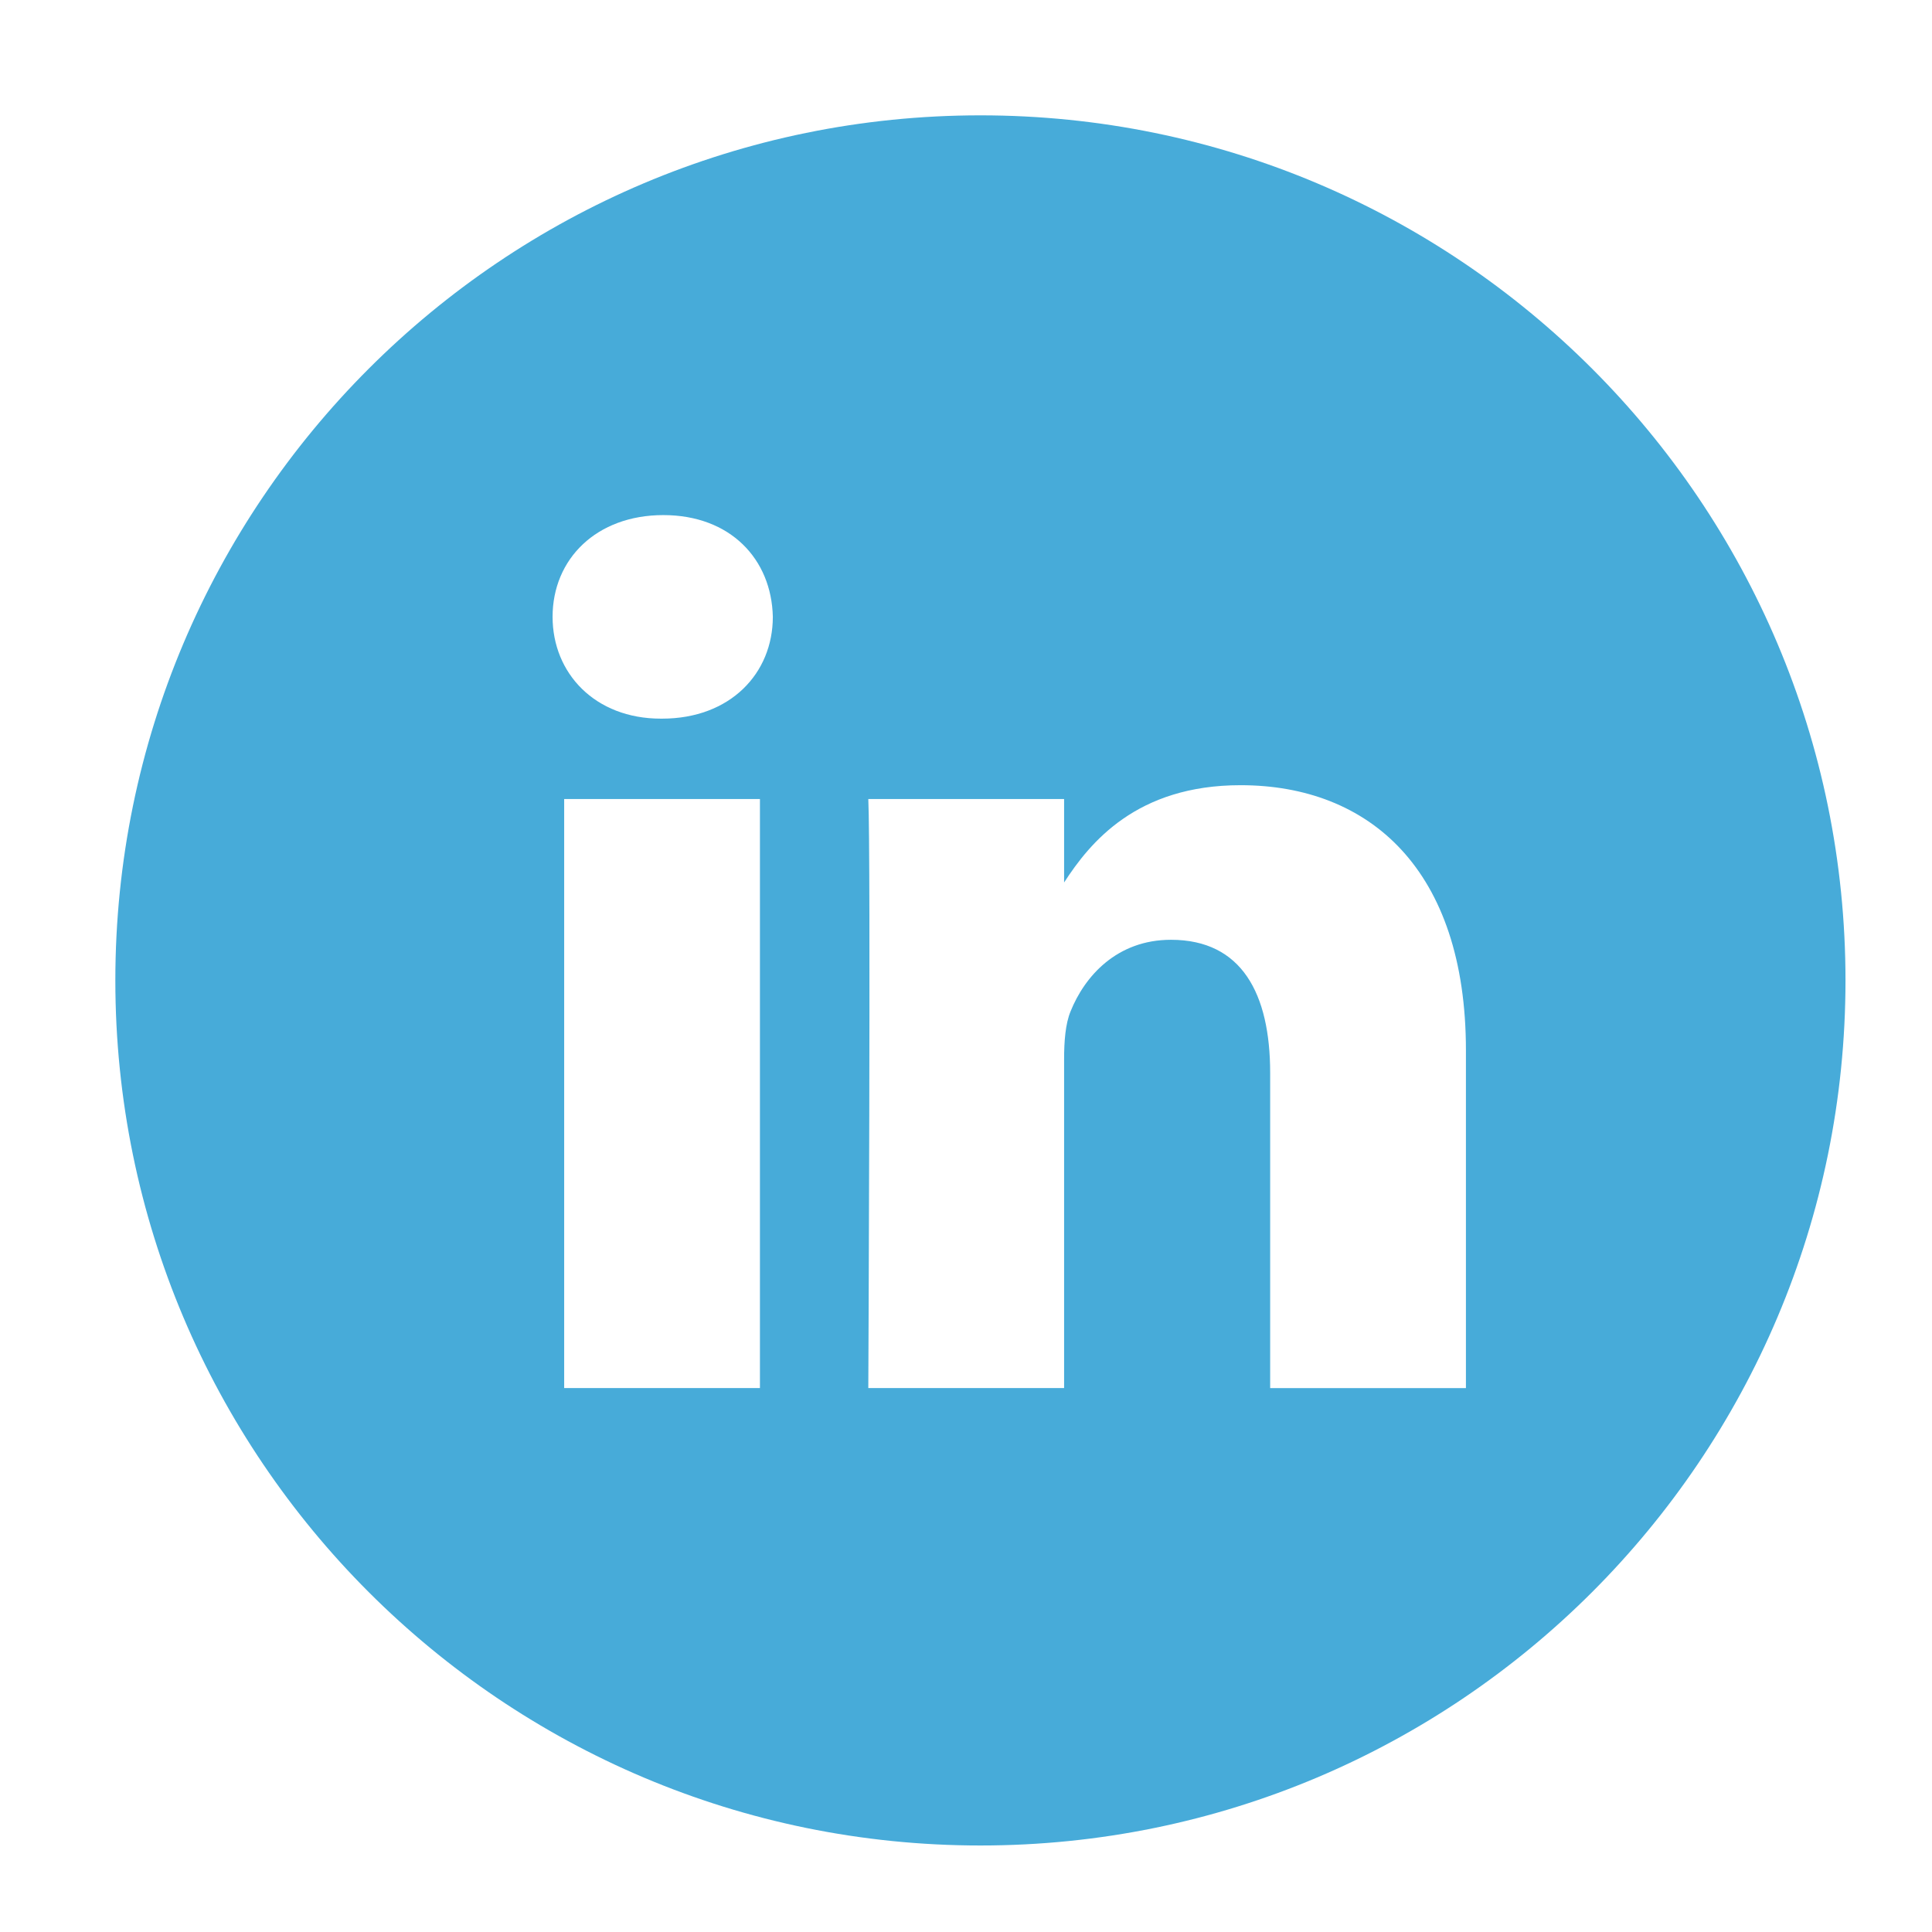
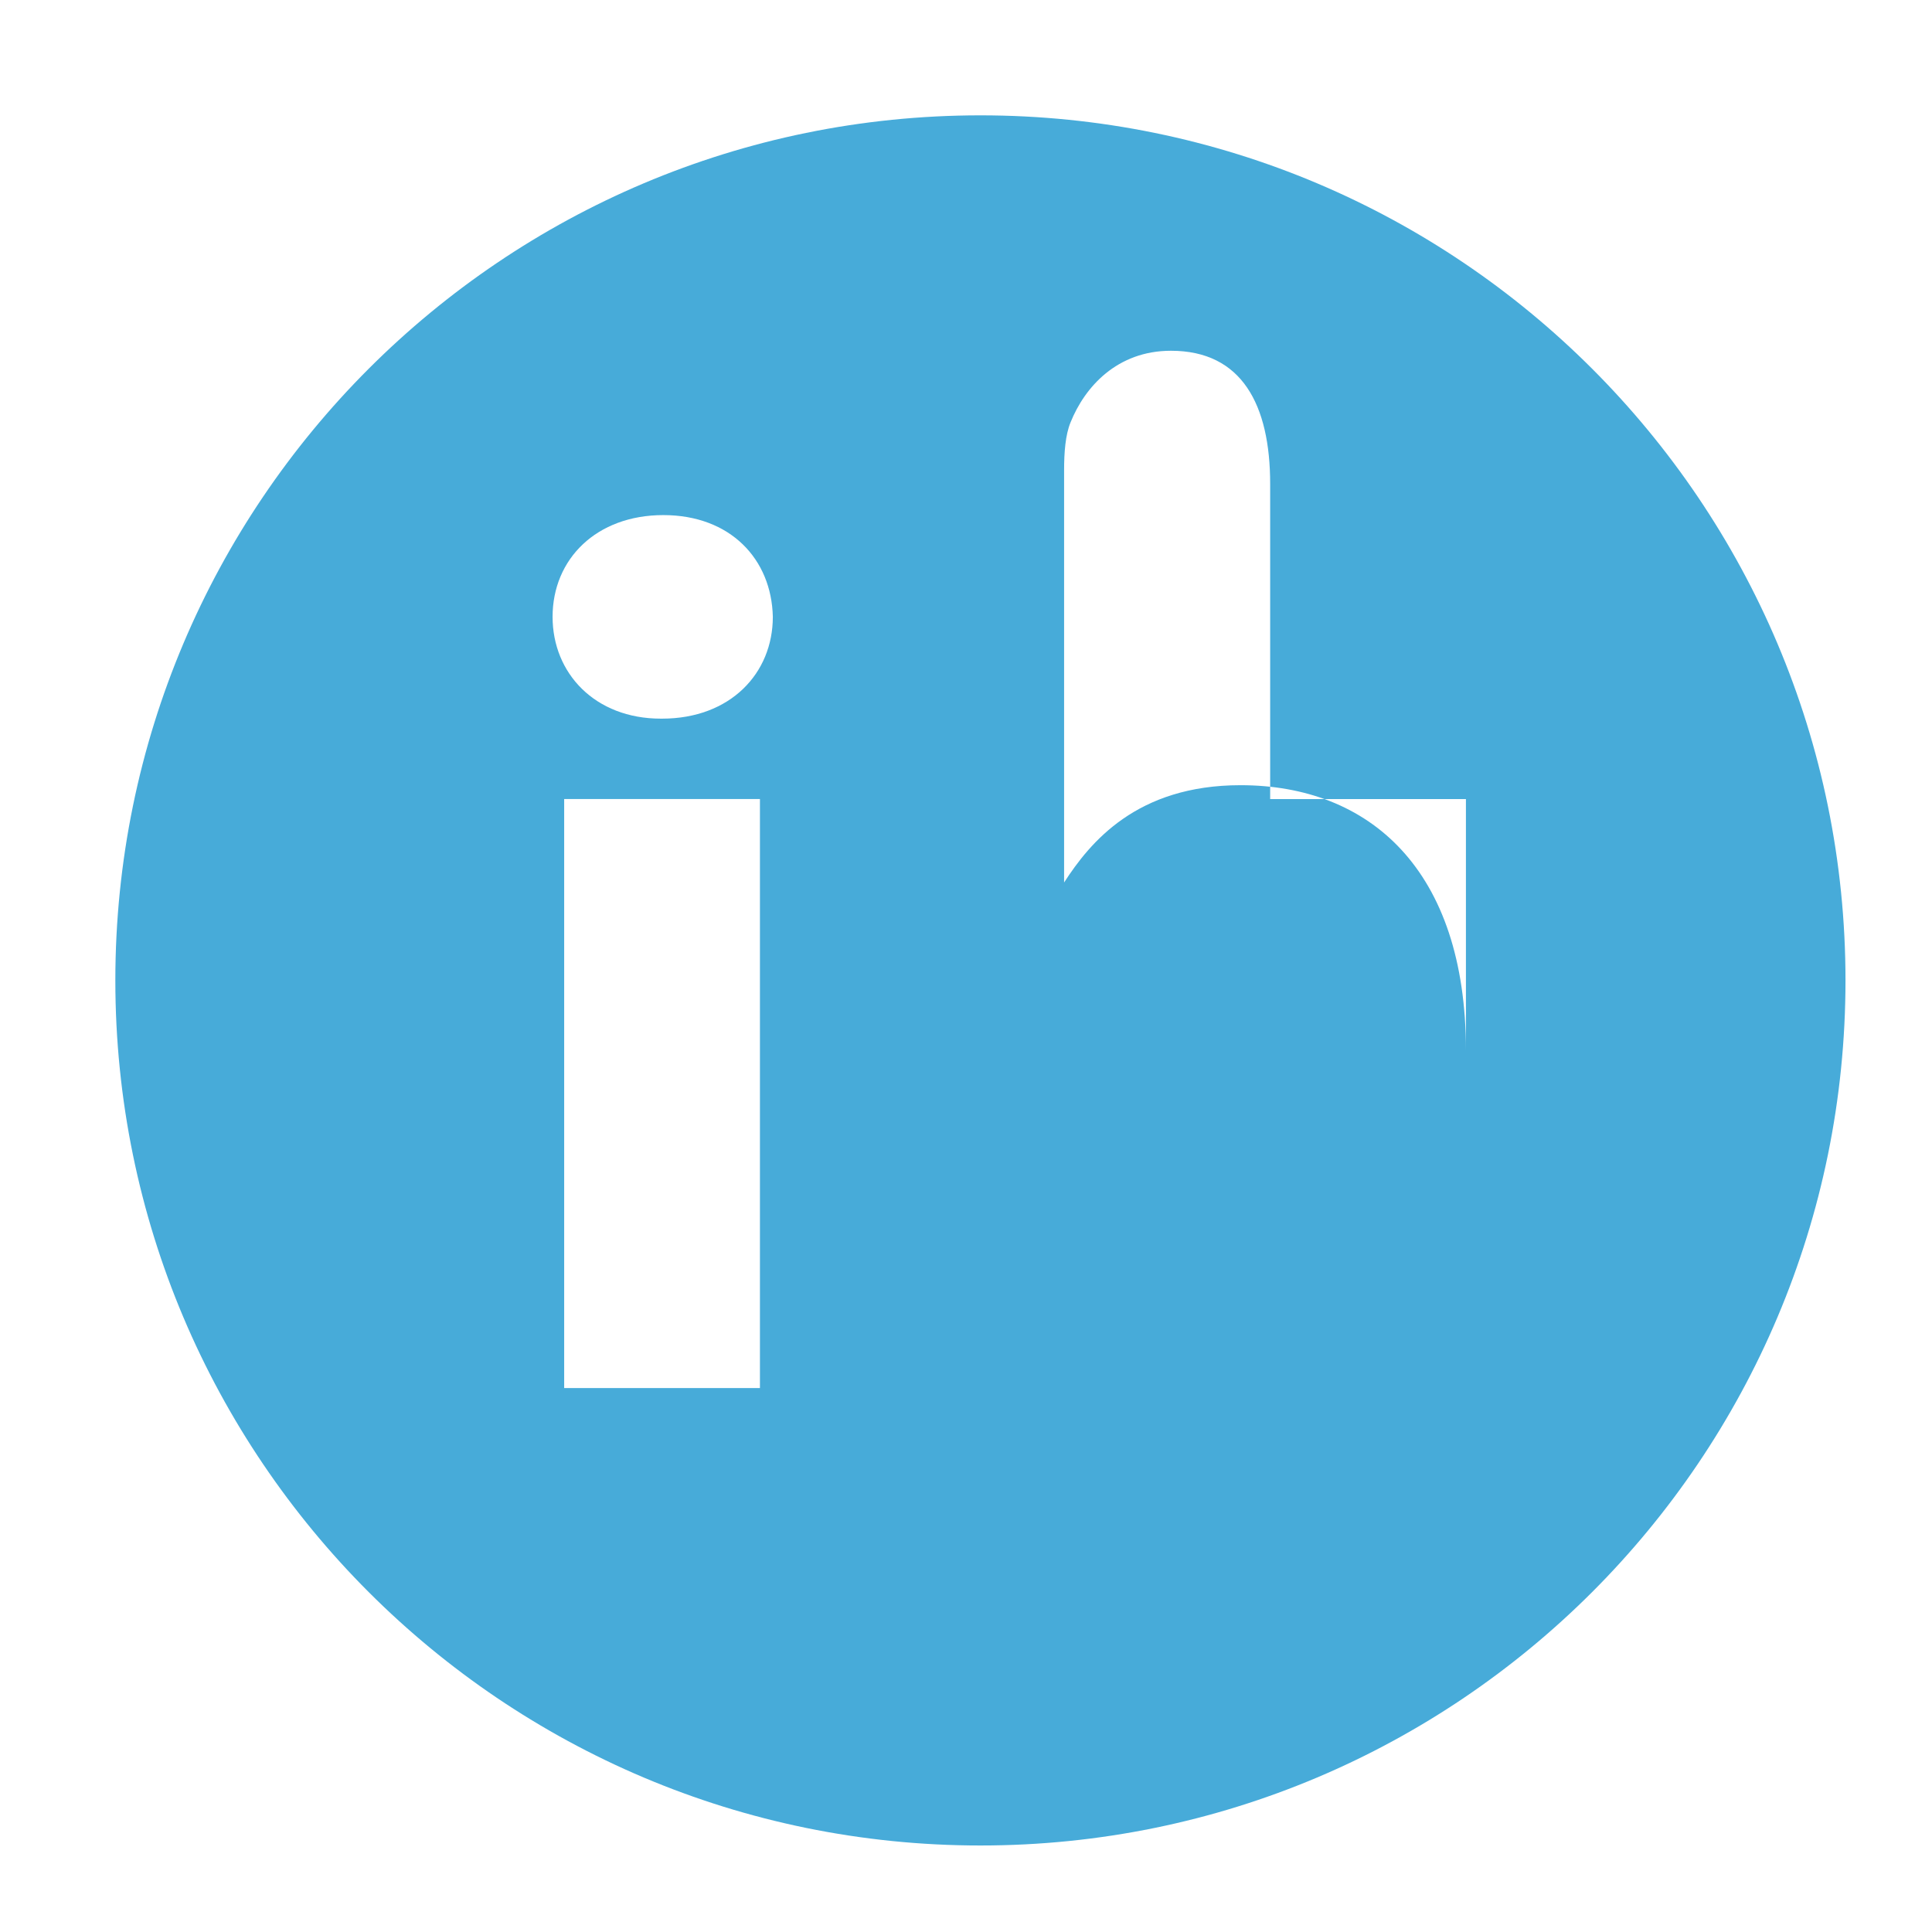
<svg xmlns="http://www.w3.org/2000/svg" width="67" height="67">
  <g>
    <title>background</title>
-     <rect fill="none" id="canvas_background" height="402" width="582" y="-1" x="-1" />
  </g>
  <g>
    <title>Layer 1</title>
-     <path id="svg_1" fill-rule="evenodd" clip-rule="evenodd" fill="#47abd9" d="m50.837,48.137l0,-11.712c0,-6.275 -3.35,-9.195 -7.816,-9.195c-3.604,0 -5.219,1.983 -6.119,3.374l0,-2.894l-6.79,0c0.09,1.917 0,20.427 0,20.427l6.79,0l0,-11.408c0,-0.609 0.044,-1.219 0.224,-1.655c0.49,-1.22 1.607,-2.483 3.482,-2.483c2.458,0 3.44,1.873 3.44,4.618l0,10.929l6.789,0l0,-0.001zm-27.878,-23.215c2.367,0 3.842,-1.57 3.842,-3.531c-0.044,-2.003 -1.475,-3.528 -3.797,-3.528s-3.841,1.524 -3.841,3.528c0,1.961 1.474,3.531 3.753,3.531l0.043,0zm11.041,39.078c-16.568,0 -30,-13.432 -30,-30c0,-16.569 13.432,-30 30,-30s30,13.431 30,30c0,16.568 -13.432,30 -30,30zm-7.646,-15.863l0,-20.427l-6.789,0l0,20.427l6.789,0z" />
+     <path id="svg_1" fill-rule="evenodd" clip-rule="evenodd" fill="#47abd9" d="m50.837,48.137l0,-11.712c0,-6.275 -3.35,-9.195 -7.816,-9.195c-3.604,0 -5.219,1.983 -6.119,3.374l0,-2.894l-6.79,0l6.79,0l0,-11.408c0,-0.609 0.044,-1.219 0.224,-1.655c0.49,-1.22 1.607,-2.483 3.482,-2.483c2.458,0 3.44,1.873 3.44,4.618l0,10.929l6.789,0l0,-0.001zm-27.878,-23.215c2.367,0 3.842,-1.57 3.842,-3.531c-0.044,-2.003 -1.475,-3.528 -3.797,-3.528s-3.841,1.524 -3.841,3.528c0,1.961 1.474,3.531 3.753,3.531l0.043,0zm11.041,39.078c-16.568,0 -30,-13.432 -30,-30c0,-16.569 13.432,-30 30,-30s30,13.431 30,30c0,16.568 -13.432,30 -30,30zm-7.646,-15.863l0,-20.427l-6.789,0l0,20.427l6.789,0z" />
  </g>
</svg>